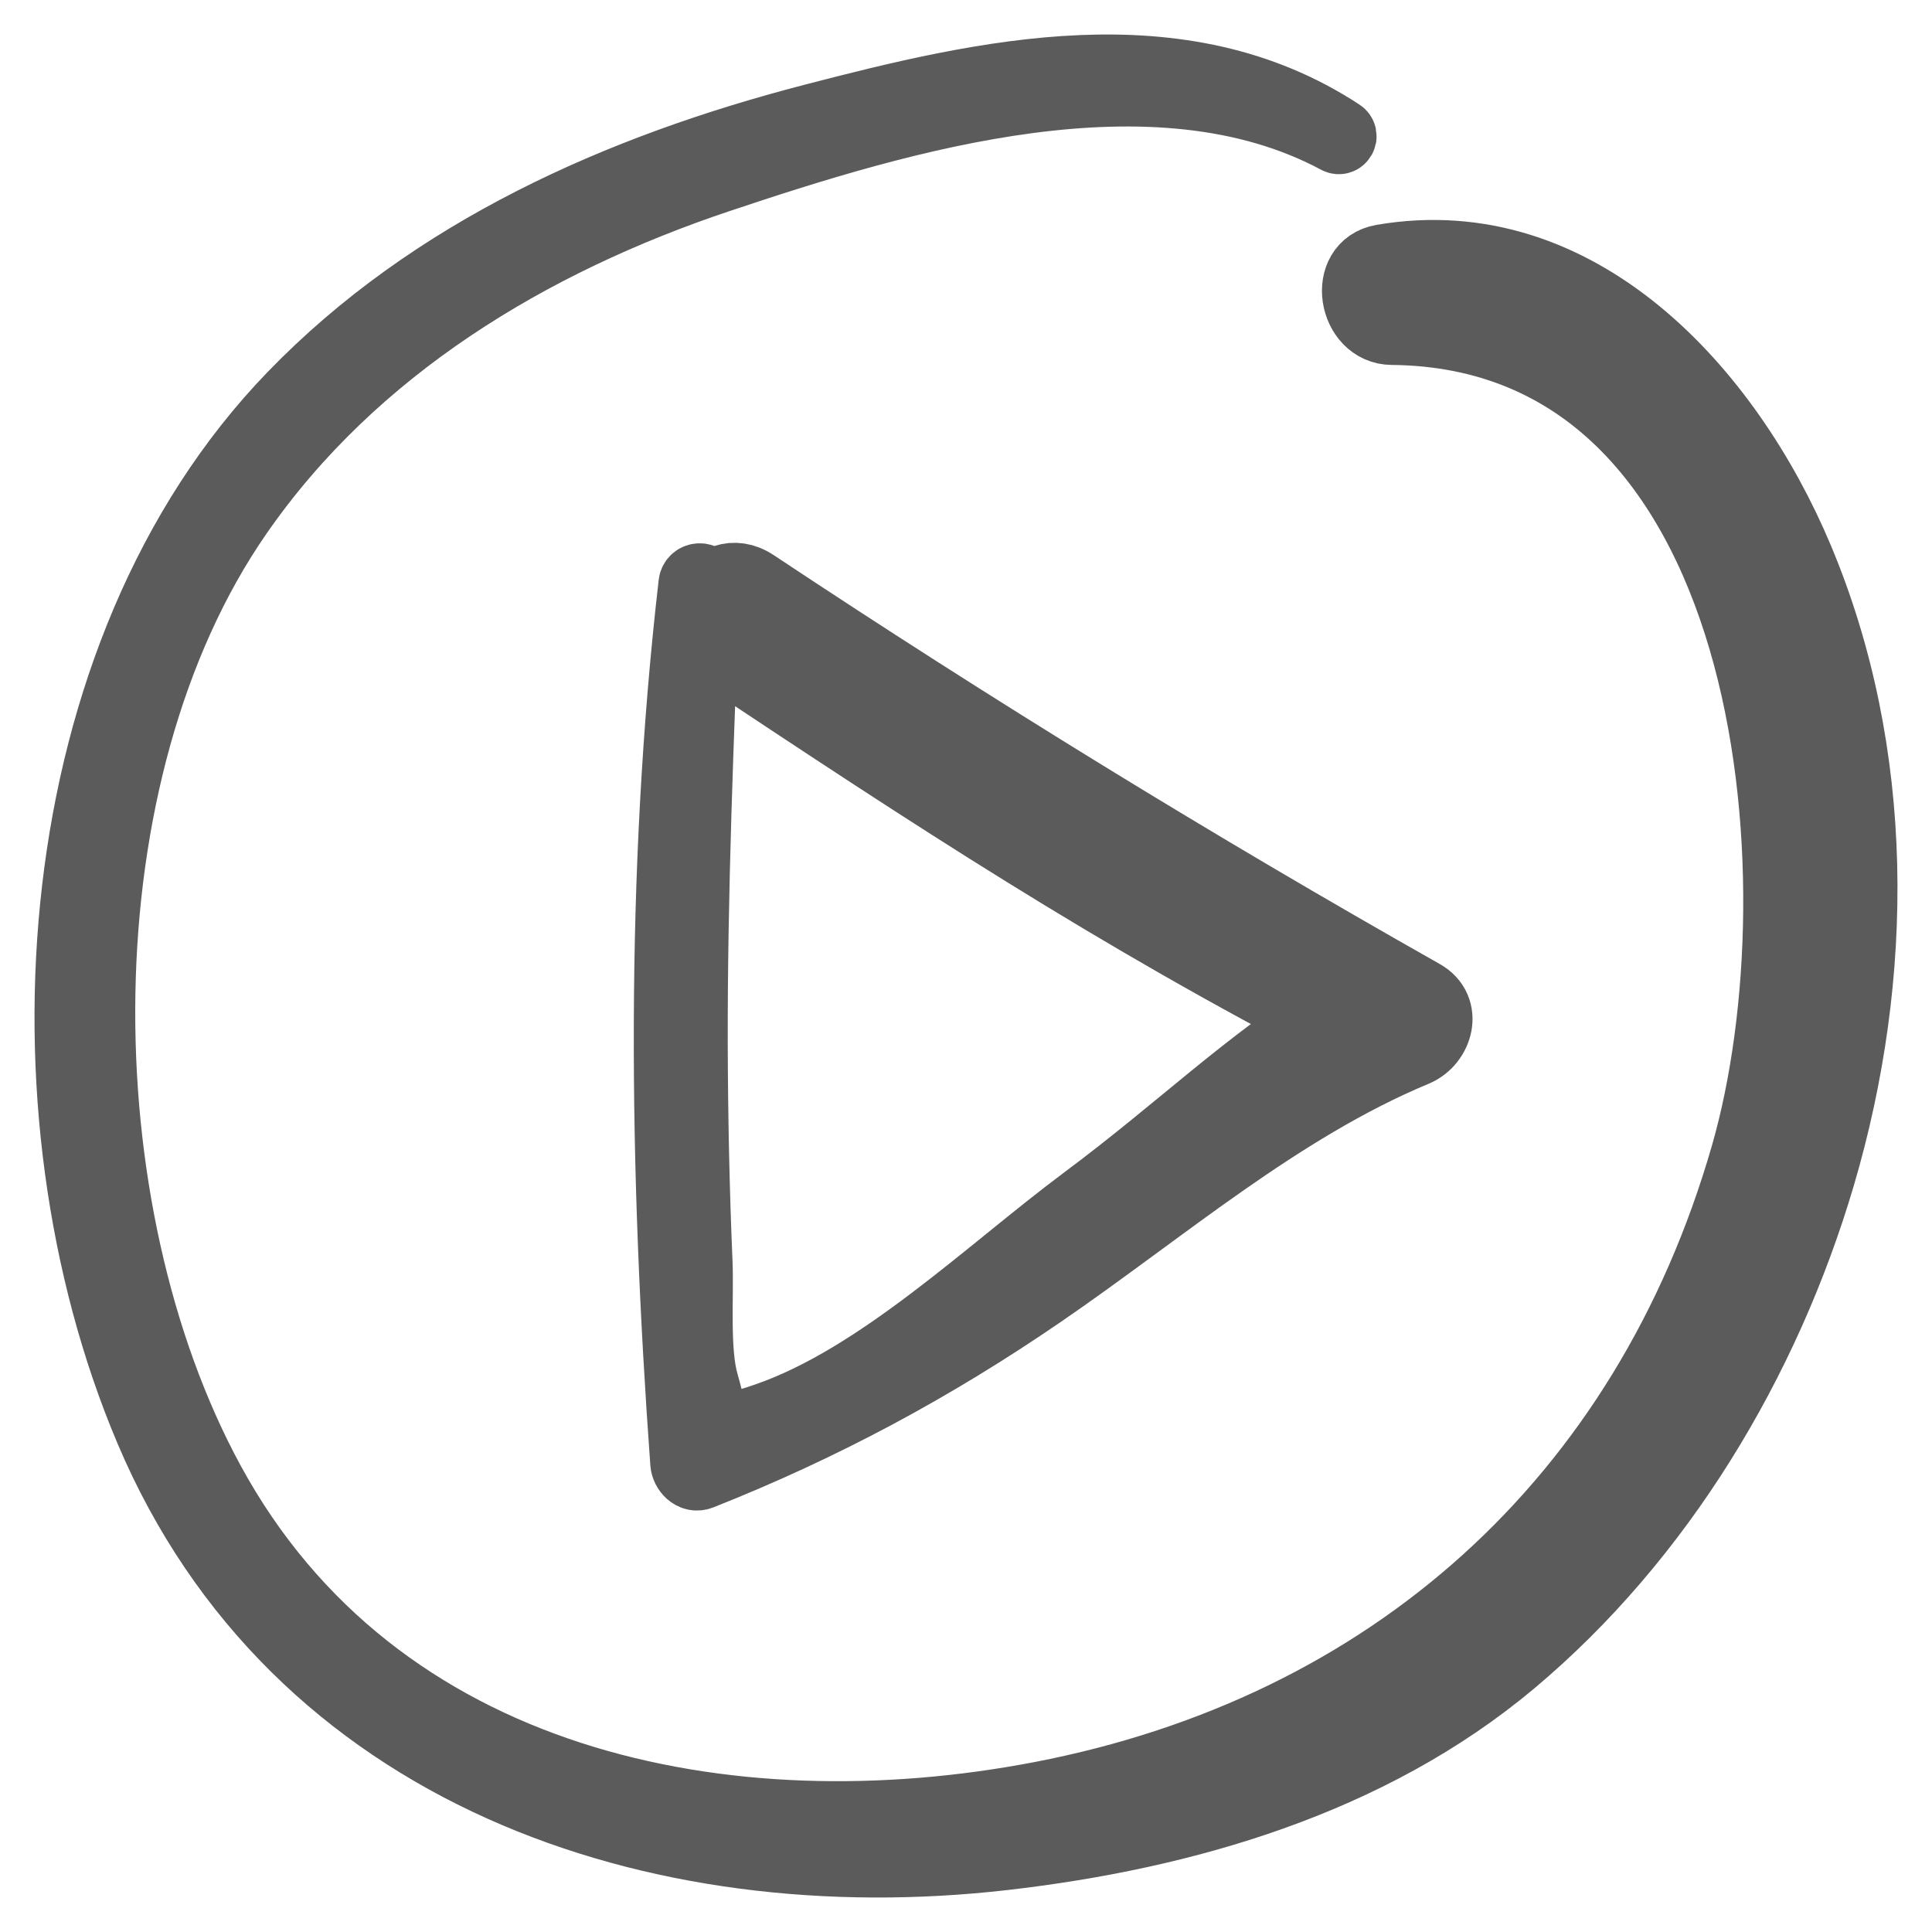
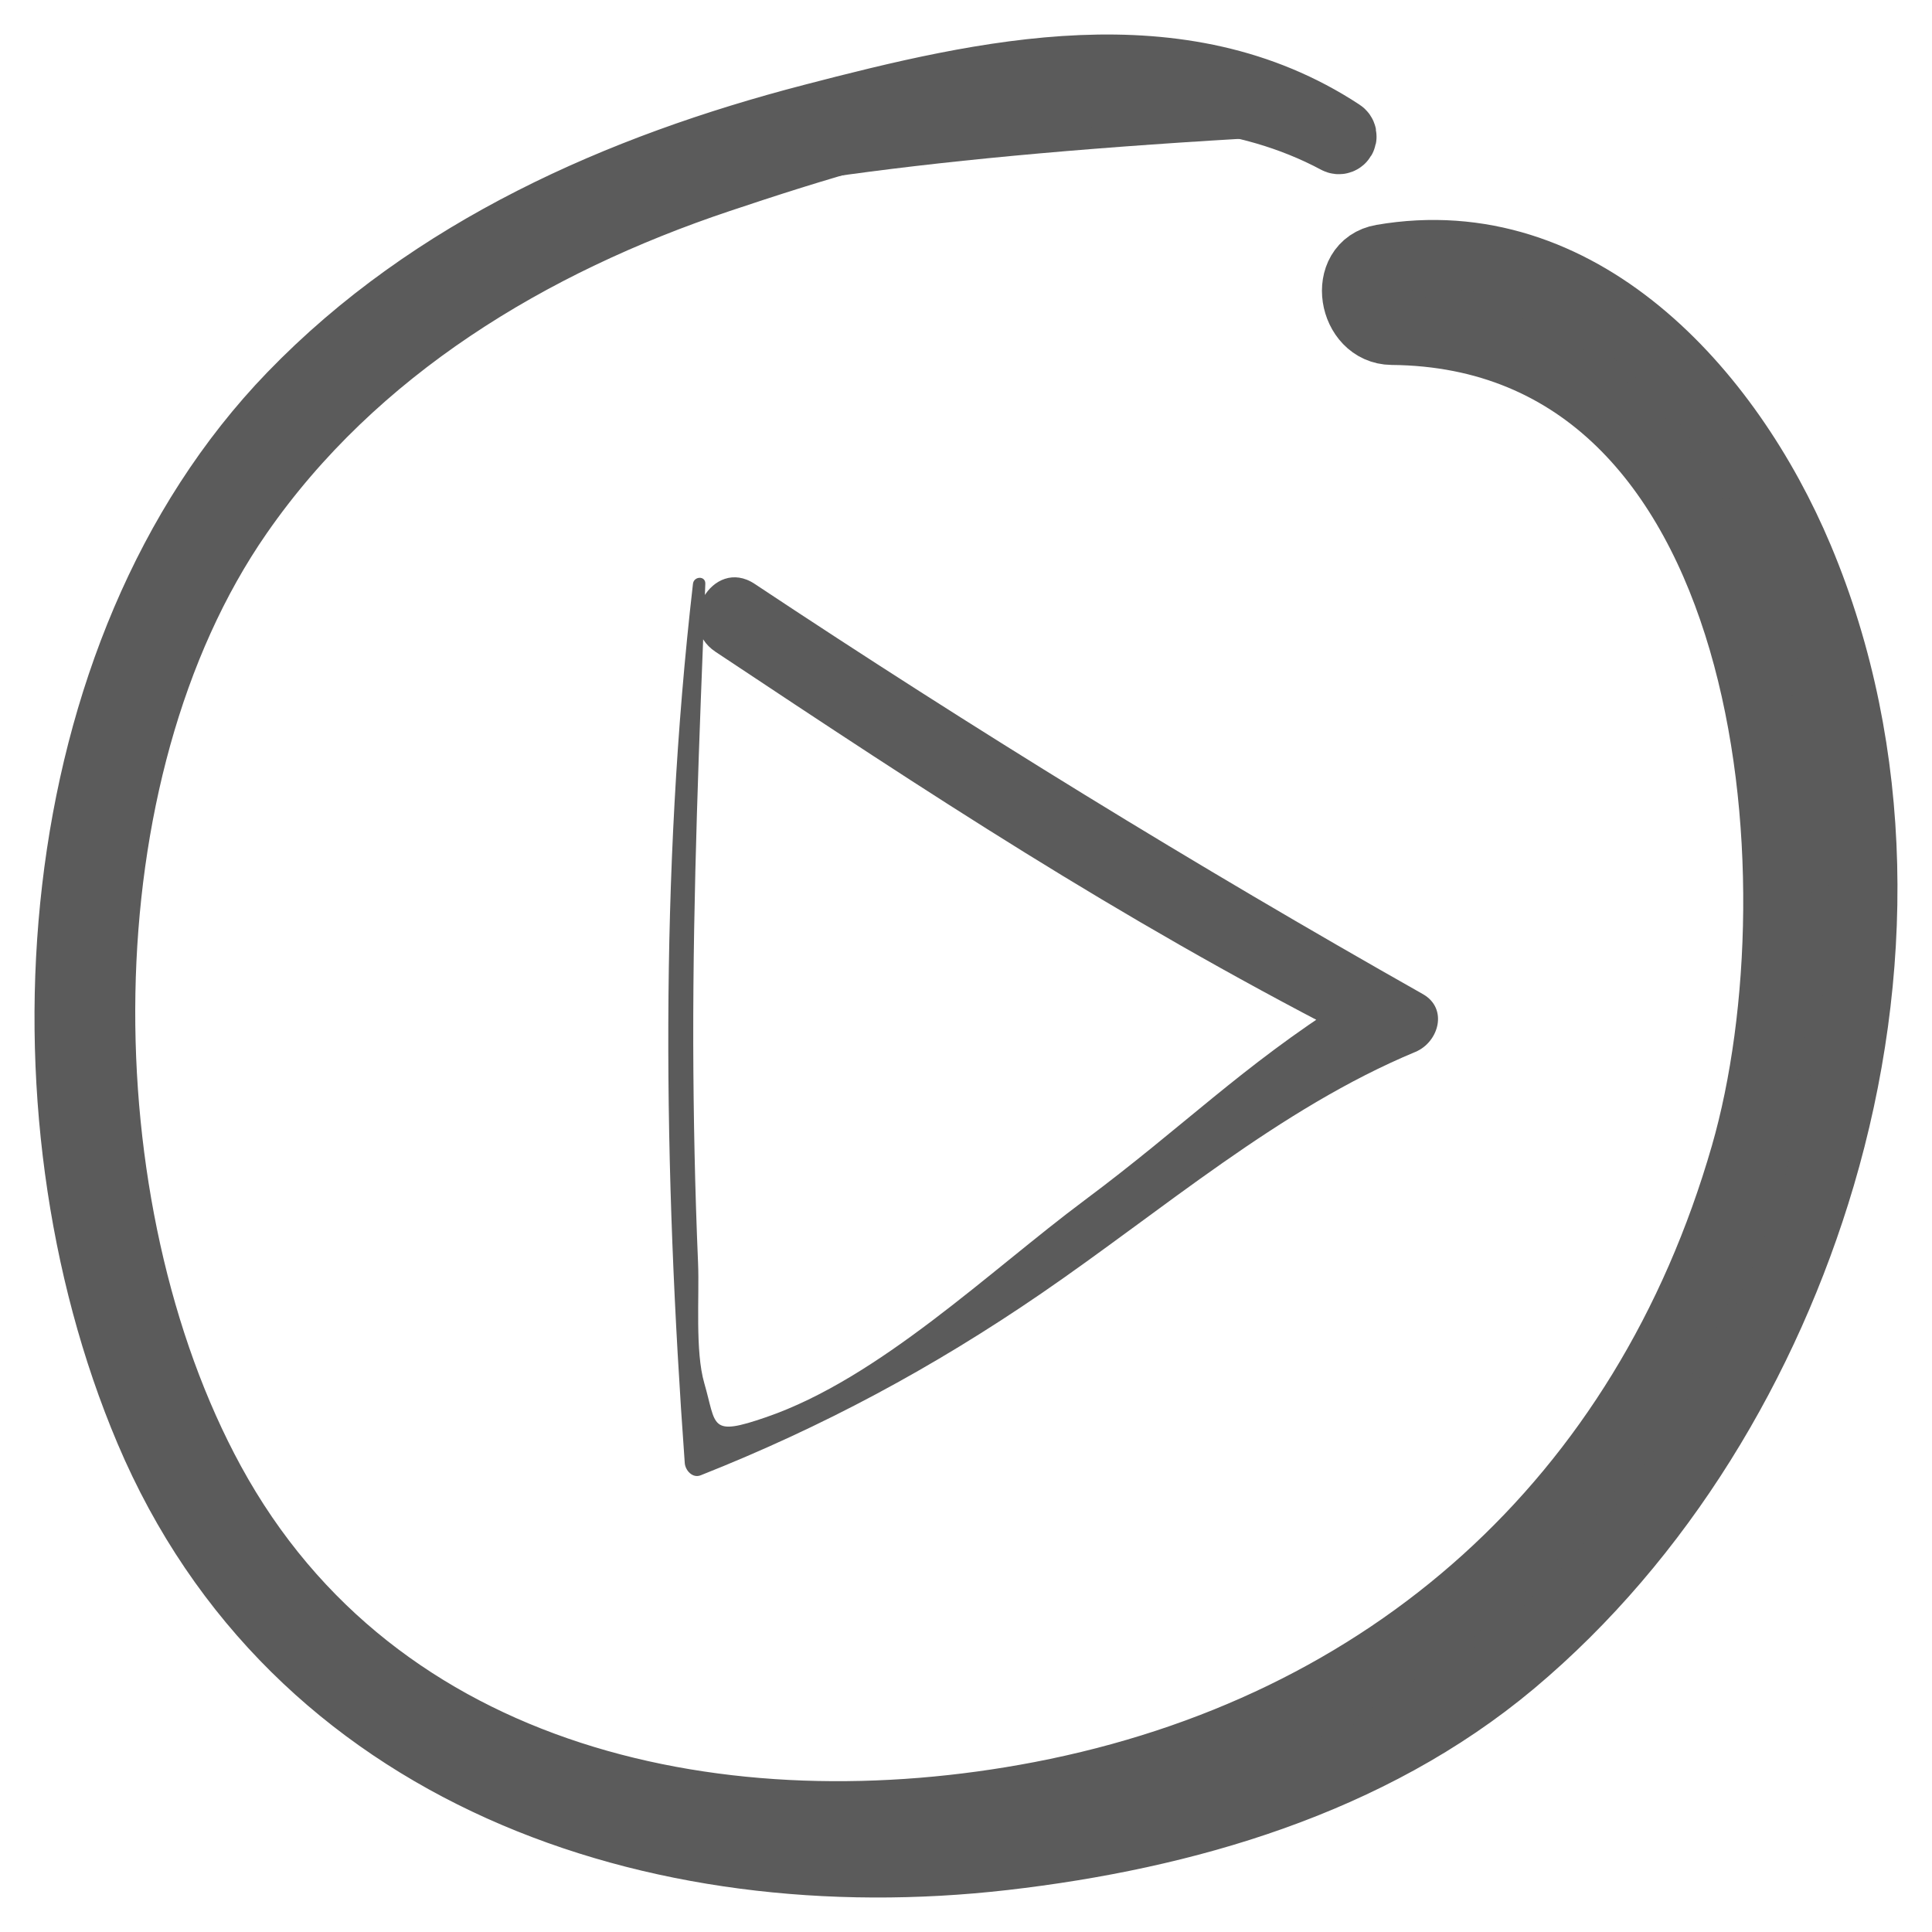
<svg xmlns="http://www.w3.org/2000/svg" width="28" height="28" viewBox="0 0 28 28" fill="none">
-   <path d="M19.428 1.934C17.106 0.41 14.287 1.061 11.771 1.716C8.988 2.44 6.269 3.636 4.234 5.743C0.632 9.472 0.189 16.061 2.163 20.724C4.275 25.713 9.514 27.472 14.546 26.895C17.171 26.593 19.848 25.818 21.912 24.089C24.059 22.288 25.591 19.736 26.386 17.046C27.245 14.135 27.257 10.915 26.072 8.095C25.045 5.651 22.876 3.263 20.033 3.752C19.441 3.854 19.599 4.784 20.172 4.789C25.755 4.839 26.447 12.728 25.291 16.741C23.846 21.759 20.122 25.06 15.088 26.028C10.538 26.902 5.446 25.881 3.051 21.484C0.889 17.514 0.843 11.209 3.453 7.447C5.125 5.035 7.69 3.497 10.415 2.585C13.097 1.687 16.727 0.598 19.38 2.018C19.434 2.048 19.48 1.968 19.428 1.934Z" fill="#5B5B5B" />
+   <path d="M19.428 1.934C8.988 2.44 6.269 3.636 4.234 5.743C0.632 9.472 0.189 16.061 2.163 20.724C4.275 25.713 9.514 27.472 14.546 26.895C17.171 26.593 19.848 25.818 21.912 24.089C24.059 22.288 25.591 19.736 26.386 17.046C27.245 14.135 27.257 10.915 26.072 8.095C25.045 5.651 22.876 3.263 20.033 3.752C19.441 3.854 19.599 4.784 20.172 4.789C25.755 4.839 26.447 12.728 25.291 16.741C23.846 21.759 20.122 25.06 15.088 26.028C10.538 26.902 5.446 25.881 3.051 21.484C0.889 17.514 0.843 11.209 3.453 7.447C5.125 5.035 7.69 3.497 10.415 2.585C13.097 1.687 16.727 0.598 19.38 2.018C19.434 2.048 19.48 1.968 19.428 1.934Z" fill="#5B5B5B" />
  <path d="M10.043 8.461C9.556 12.688 9.617 16.964 9.924 21.203C9.932 21.31 10.036 21.428 10.155 21.381C11.922 20.681 13.52 19.823 15.094 18.744C16.845 17.544 18.541 16.066 20.513 15.245C20.85 15.105 20.993 14.618 20.621 14.407C17.311 12.536 14.107 10.567 10.937 8.462C10.329 8.058 9.764 9.044 10.369 9.446C13.511 11.534 16.15 13.273 19.5 15C19.5 14.736 19.5 14.764 19.5 14.5C17.986 15.464 17.159 16.321 15.717 17.396C14.339 18.423 12.746 19.973 11.106 20.538C10.275 20.825 10.387 20.665 10.207 20.046C10.072 19.581 10.137 18.793 10.117 18.309C10.072 17.247 10.05 16.184 10.047 15.121C10.043 12.9 10.135 10.68 10.222 8.461C10.227 8.342 10.056 8.348 10.043 8.461Z" fill="#5B5B5B" />
  <path d="M19.428 1.934C17.106 0.41 14.287 1.061 11.771 1.716C8.988 2.44 6.269 3.636 4.234 5.743C0.632 9.472 0.189 16.061 2.163 20.724C4.275 25.713 9.514 27.472 14.546 26.895C17.171 26.593 19.848 25.818 21.912 24.089C24.059 22.288 25.591 19.736 26.386 17.046C27.245 14.135 27.257 10.915 26.072 8.095C25.045 5.651 22.876 3.263 20.033 3.752C19.441 3.854 19.599 4.784 20.172 4.789C25.755 4.839 26.447 12.728 25.291 16.741C23.846 21.759 20.122 25.06 15.088 26.028C10.538 26.902 5.446 25.881 3.051 21.484C0.889 17.514 0.843 11.209 3.453 7.447C5.125 5.035 7.69 3.497 10.415 2.585C13.097 1.687 16.727 0.598 19.38 2.018C19.434 2.048 19.48 1.968 19.428 1.934Z" stroke="#5B5B5B" />
-   <path d="M10.043 8.461C9.556 12.688 9.617 16.964 9.924 21.203C9.932 21.31 10.036 21.428 10.155 21.381C11.922 20.681 13.52 19.823 15.094 18.744C16.845 17.544 18.541 16.066 20.513 15.245C20.85 15.105 20.993 14.618 20.621 14.407C17.311 12.536 14.107 10.567 10.937 8.462C10.329 8.058 9.764 9.044 10.369 9.446C13.511 11.534 16.15 13.273 19.5 15C19.5 14.736 19.5 14.764 19.5 14.5C17.986 15.464 17.159 16.321 15.717 17.396C14.339 18.423 12.746 19.973 11.106 20.538C10.275 20.825 10.387 20.665 10.207 20.046C10.072 19.581 10.137 18.793 10.117 18.309C10.072 17.247 10.05 16.184 10.047 15.121C10.043 12.9 10.135 10.68 10.222 8.461C10.227 8.342 10.056 8.348 10.043 8.461Z" stroke="#5B5B5B" />
</svg>